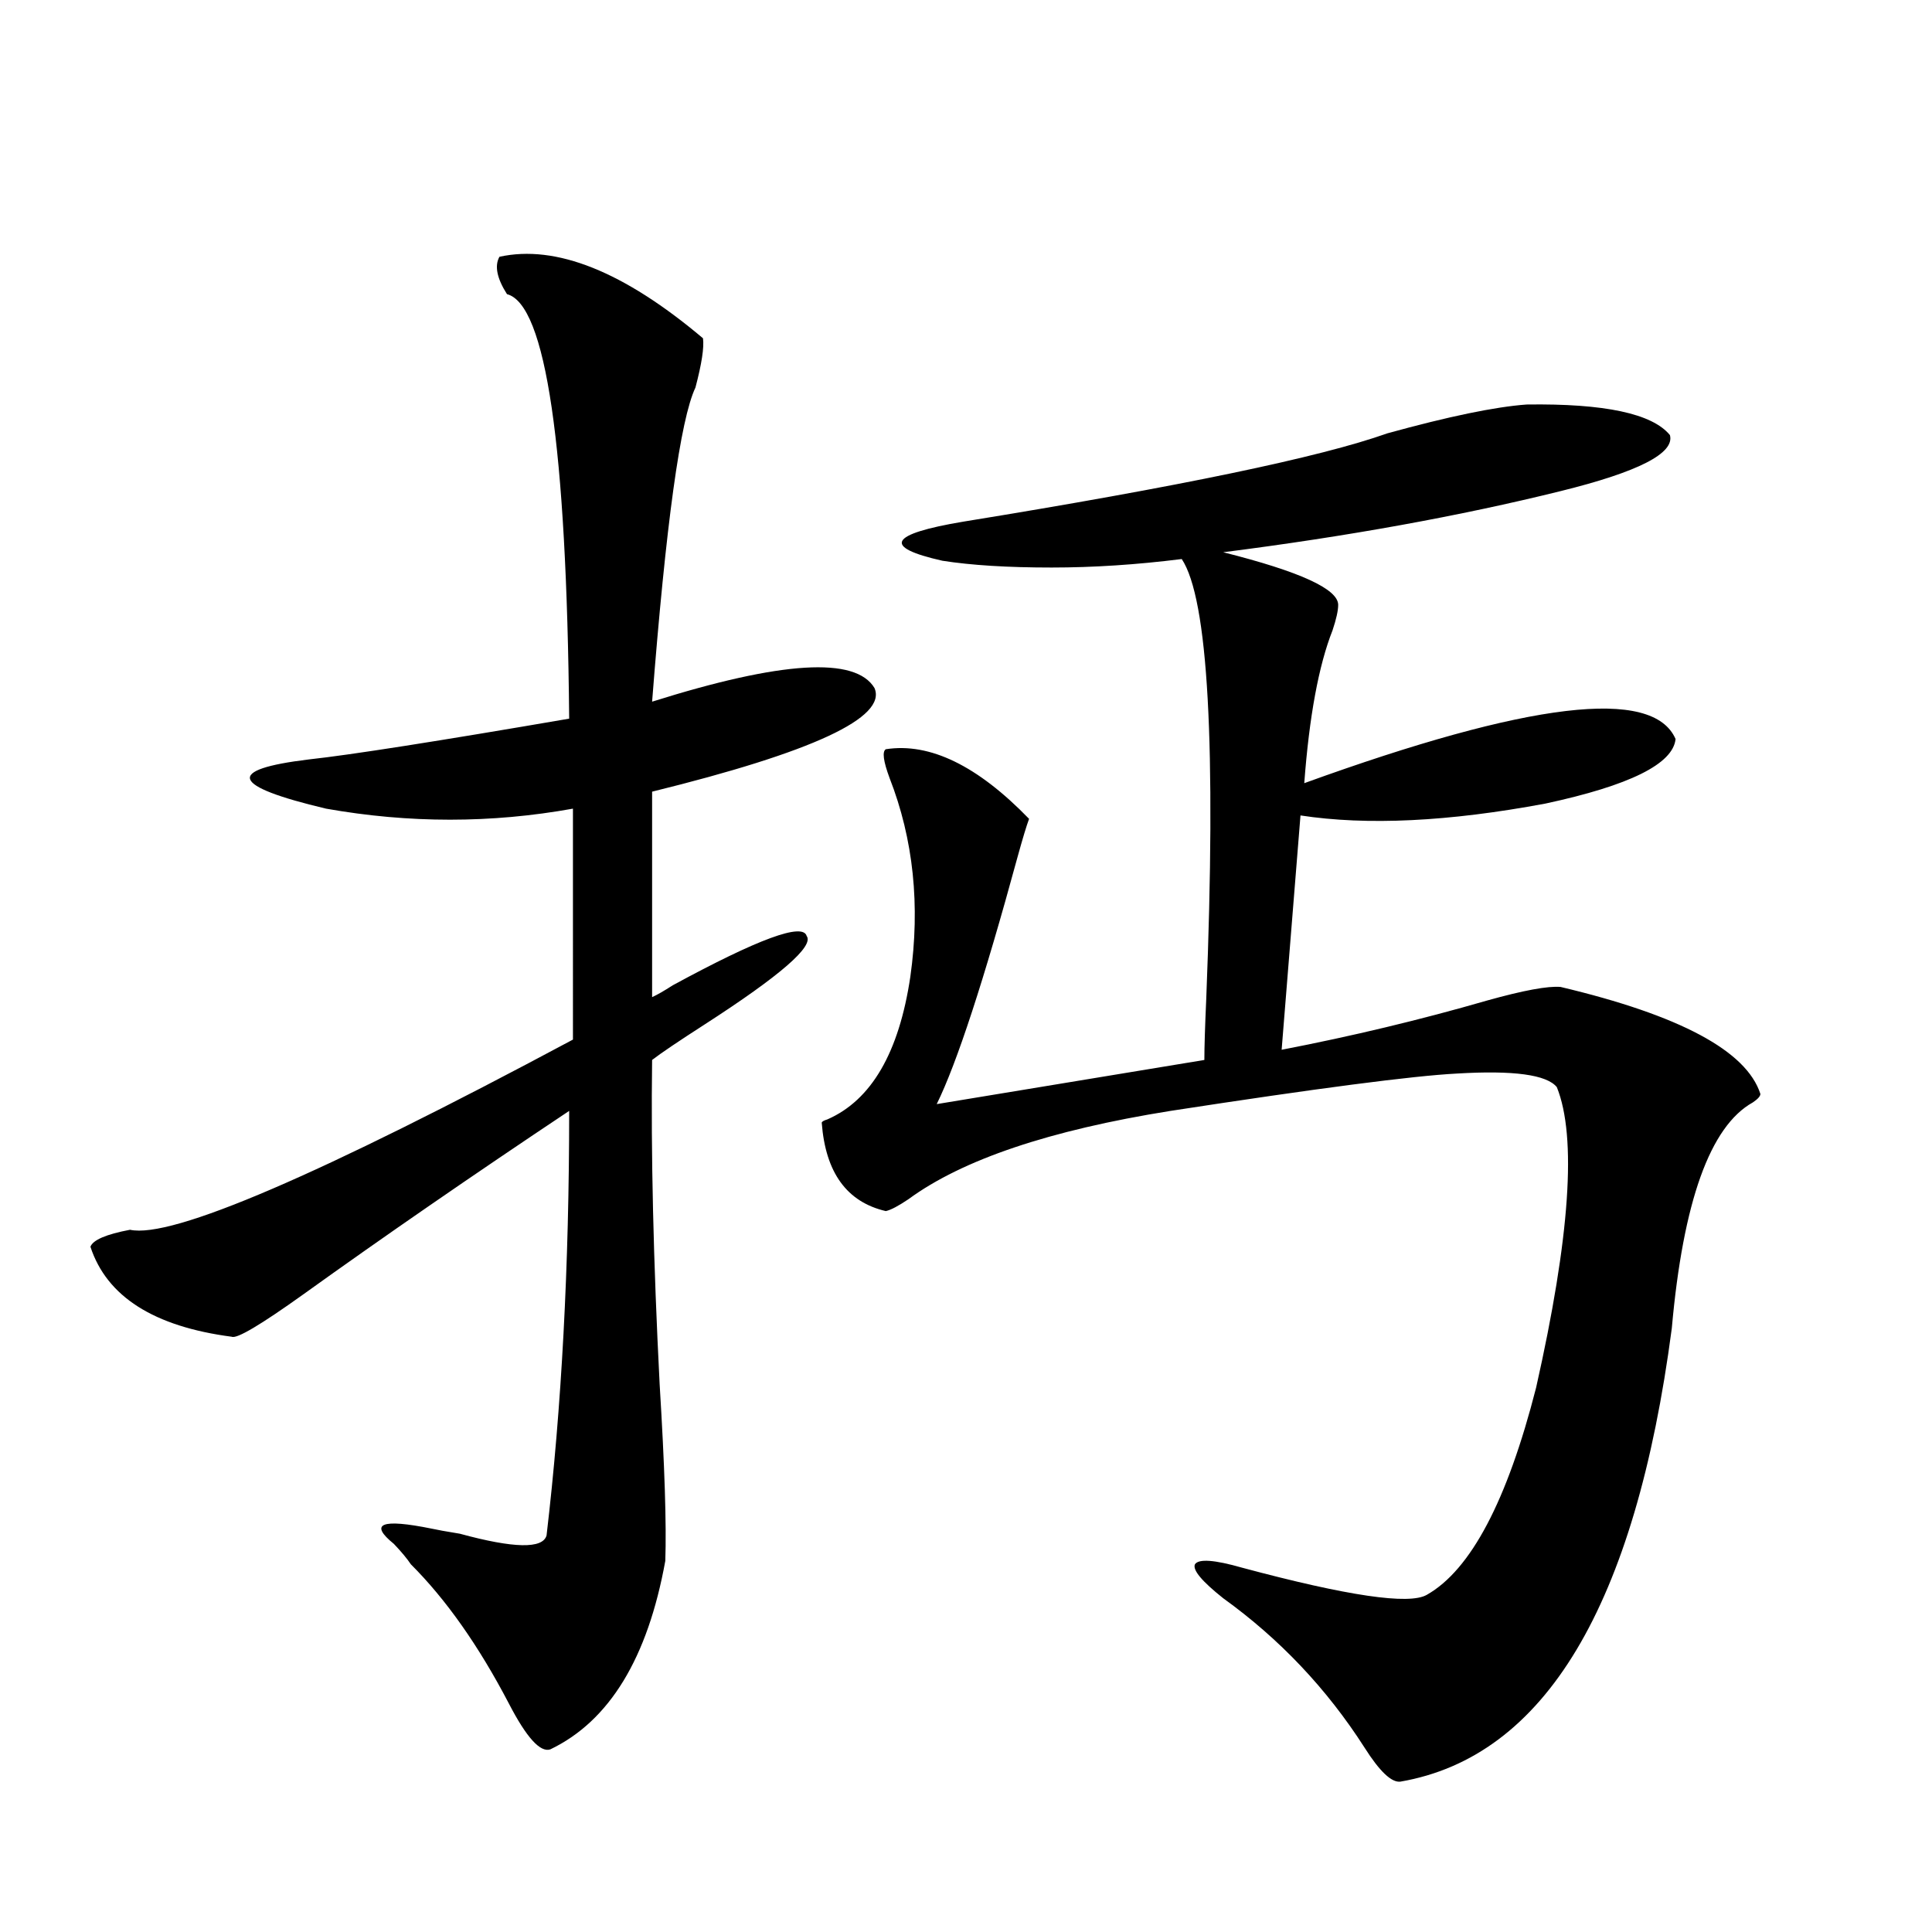
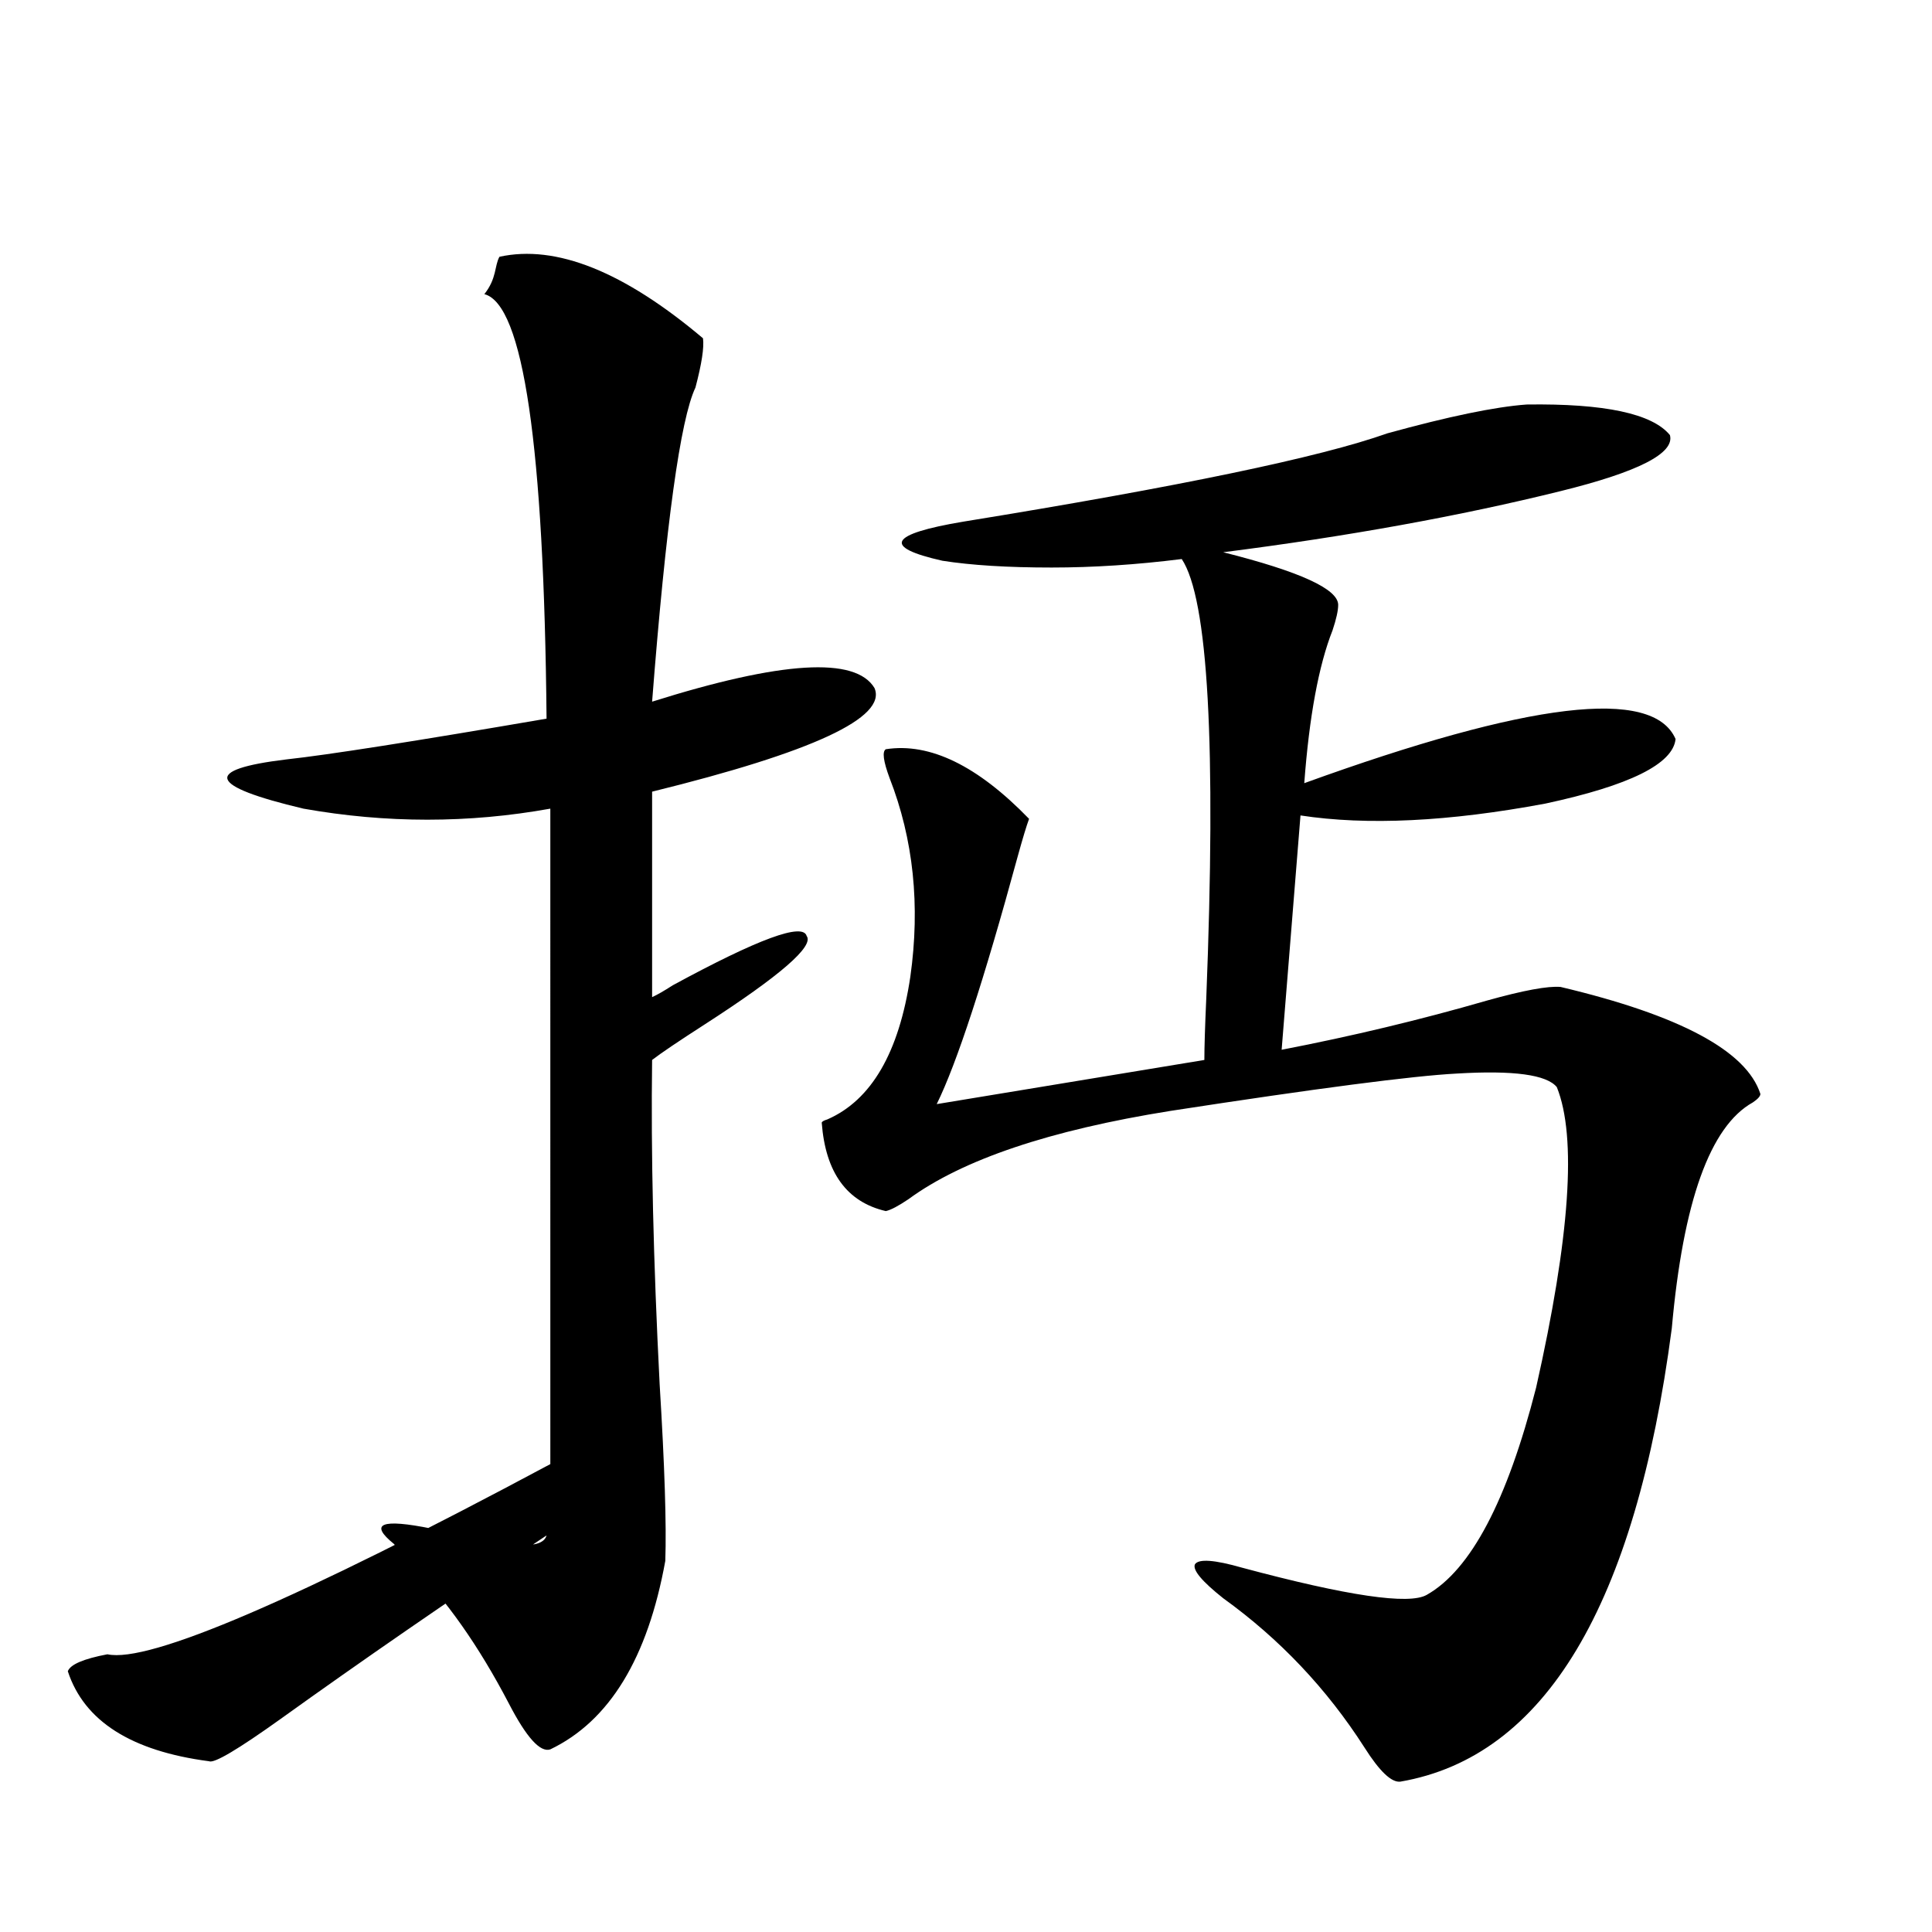
<svg xmlns="http://www.w3.org/2000/svg" version="1.1" id="图层_1" x="0px" y="0px" width="1000px" height="1000px" viewBox="0 0 1000 1000" enable-background="new 0 0 1000 1000" xml:space="preserve">
-   <path d="M258.506,132.91c29.268-6.44,64.389,7.622,105.363,42.188c0.641,4.697-0.655,13.184-3.902,25.488  c-7.805,16.411-15.289,70.615-22.438,162.598c66.98-21.094,105.363-23.428,115.119-7.031c6.494,15.244-31.874,33.11-115.119,53.613  v106.348c2.592-1.167,6.174-3.213,10.731-6.152c44.222-24.019,67.315-32.52,69.267-25.488c3.902,5.273-13.658,20.518-52.682,45.703  c-13.658,8.789-22.773,14.941-27.316,18.457c-0.655,48.052,0.641,104.014,3.902,167.871c2.592,42.188,3.567,72.661,2.927,91.406  c-9.115,50.387-28.947,82.906-59.511,97.559c-5.213,1.758-12.362-6.152-21.463-23.73c-15.609-29.883-32.529-53.901-50.73-72.07  c-1.951-2.925-4.878-6.44-8.78-10.547c-13.018-10.547-6.509-13.184,19.512-7.91c2.591,0.591,7.469,1.47,14.633,2.637  c27.957,7.622,42.926,7.91,44.877,0.879C290.7,728.521,294.603,655.283,294.603,575c-50.09,33.398-95.942,65.039-137.557,94.922  c-22.119,15.82-34.481,23.154-37.072,21.973c-40.334-5.273-64.724-20.791-73.169-46.582c1.295-3.516,8.125-6.44,20.487-8.789  c21.463,4.697,97.878-28.125,229.262-98.438V418.555c-42.285,7.622-84.875,7.622-127.801,0  c-49.435-11.714-52.362-20.215-8.78-25.488c21.463-2.334,66.34-9.365,134.63-21.094c-1.311-141.201-12.042-214.453-32.194-219.727  C257.195,144.048,255.899,137.607,258.506,132.91z M790.2,209.375c40.319-0.576,65.029,4.697,74.145,15.82  c2.592,9.38-16.265,19.048-56.584,29.004c-52.041,12.896-110.241,23.442-174.63,31.641c39.664,9.971,59.511,19.048,59.511,27.246  c0,2.939-0.976,7.334-2.927,13.184c-7.164,18.169-12.042,44.536-14.634,79.102c116.415-42.188,180.483-49.795,192.19-22.852  c-1.311,12.896-23.749,24.033-67.315,33.398c-50.09,9.38-92.36,11.426-126.826,6.152l-9.756,121.289  c36.417-7.031,71.858-15.518,106.339-25.488c18.856-5.273,31.539-7.607,38.048-7.031c61.782,14.653,96.248,33.11,103.412,55.371  c0,1.182-1.311,2.637-3.902,4.395c-22.118,12.305-36.097,51.279-41.95,116.895c-18.871,143.551-65.699,221.773-140.484,234.668  c-4.558,0.577-10.731-5.273-18.536-17.578c-19.512-30.473-43.901-56.25-73.169-77.344c-11.066-8.789-15.944-14.639-14.634-17.578  c1.951-2.925,10.076-2.334,24.39,1.758c54.633,14.653,86.492,19.336,95.607,14.063c22.759-12.881,41.615-48.628,56.584-107.227  c17.561-77.92,21.128-129.775,10.731-155.566c-5.213-6.44-22.438-8.789-51.706-7.031c-22.773,1.182-72.193,7.622-148.289,19.336  c-62.438,9.971-107.649,25.2-135.606,45.703c-5.213,3.516-9.115,5.576-11.707,6.152c-20.167-4.683-31.219-19.912-33.17-45.703  c0-0.576,0.976-1.167,2.927-1.758c22.759-9.956,37.072-34.565,42.926-73.828c5.198-36.914,1.616-71.191-10.731-102.832  c-3.262-8.789-3.902-13.76-1.951-14.941c22.759-3.516,47.469,8.501,74.145,36.035c-1.311,3.516-3.262,9.971-5.854,19.336  c-17.561,64.463-31.554,107.227-41.95,128.32l138.533-22.852c0-6.44,0.32-16.987,0.976-31.641  c5.198-131.245,0.976-207.119-12.683-227.637c-23.414,2.939-45.853,4.395-67.315,4.395c-22.773,0-41.63-1.167-56.584-3.516  c-31.219-7.031-27.651-13.76,10.731-20.215c111.857-18.154,185.026-33.398,219.507-45.703  C749.866,215.527,773.936,210.557,790.2,209.375z" />
+   <path d="M258.506,132.91c29.268-6.44,64.389,7.622,105.363,42.188c0.641,4.697-0.655,13.184-3.902,25.488  c-7.805,16.411-15.289,70.615-22.438,162.598c66.98-21.094,105.363-23.428,115.119-7.031c6.494,15.244-31.874,33.11-115.119,53.613  v106.348c2.592-1.167,6.174-3.213,10.731-6.152c44.222-24.019,67.315-32.52,69.267-25.488c3.902,5.273-13.658,20.518-52.682,45.703  c-13.658,8.789-22.773,14.941-27.316,18.457c-0.655,48.052,0.641,104.014,3.902,167.871c2.592,42.188,3.567,72.661,2.927,91.406  c-9.115,50.387-28.947,82.906-59.511,97.559c-5.213,1.758-12.362-6.152-21.463-23.73c-15.609-29.883-32.529-53.901-50.73-72.07  c-1.951-2.925-4.878-6.44-8.78-10.547c-13.018-10.547-6.509-13.184,19.512-7.91c2.591,0.591,7.469,1.47,14.633,2.637  c27.957,7.622,42.926,7.91,44.877,0.879c-50.09,33.398-95.942,65.039-137.557,94.922  c-22.119,15.82-34.481,23.154-37.072,21.973c-40.334-5.273-64.724-20.791-73.169-46.582c1.295-3.516,8.125-6.44,20.487-8.789  c21.463,4.697,97.878-28.125,229.262-98.438V418.555c-42.285,7.622-84.875,7.622-127.801,0  c-49.435-11.714-52.362-20.215-8.78-25.488c21.463-2.334,66.34-9.365,134.63-21.094c-1.311-141.201-12.042-214.453-32.194-219.727  C257.195,144.048,255.899,137.607,258.506,132.91z M790.2,209.375c40.319-0.576,65.029,4.697,74.145,15.82  c2.592,9.38-16.265,19.048-56.584,29.004c-52.041,12.896-110.241,23.442-174.63,31.641c39.664,9.971,59.511,19.048,59.511,27.246  c0,2.939-0.976,7.334-2.927,13.184c-7.164,18.169-12.042,44.536-14.634,79.102c116.415-42.188,180.483-49.795,192.19-22.852  c-1.311,12.896-23.749,24.033-67.315,33.398c-50.09,9.38-92.36,11.426-126.826,6.152l-9.756,121.289  c36.417-7.031,71.858-15.518,106.339-25.488c18.856-5.273,31.539-7.607,38.048-7.031c61.782,14.653,96.248,33.11,103.412,55.371  c0,1.182-1.311,2.637-3.902,4.395c-22.118,12.305-36.097,51.279-41.95,116.895c-18.871,143.551-65.699,221.773-140.484,234.668  c-4.558,0.577-10.731-5.273-18.536-17.578c-19.512-30.473-43.901-56.25-73.169-77.344c-11.066-8.789-15.944-14.639-14.634-17.578  c1.951-2.925,10.076-2.334,24.39,1.758c54.633,14.653,86.492,19.336,95.607,14.063c22.759-12.881,41.615-48.628,56.584-107.227  c17.561-77.92,21.128-129.775,10.731-155.566c-5.213-6.44-22.438-8.789-51.706-7.031c-22.773,1.182-72.193,7.622-148.289,19.336  c-62.438,9.971-107.649,25.2-135.606,45.703c-5.213,3.516-9.115,5.576-11.707,6.152c-20.167-4.683-31.219-19.912-33.17-45.703  c0-0.576,0.976-1.167,2.927-1.758c22.759-9.956,37.072-34.565,42.926-73.828c5.198-36.914,1.616-71.191-10.731-102.832  c-3.262-8.789-3.902-13.76-1.951-14.941c22.759-3.516,47.469,8.501,74.145,36.035c-1.311,3.516-3.262,9.971-5.854,19.336  c-17.561,64.463-31.554,107.227-41.95,128.32l138.533-22.852c0-6.44,0.32-16.987,0.976-31.641  c5.198-131.245,0.976-207.119-12.683-227.637c-23.414,2.939-45.853,4.395-67.315,4.395c-22.773,0-41.63-1.167-56.584-3.516  c-31.219-7.031-27.651-13.76,10.731-20.215c111.857-18.154,185.026-33.398,219.507-45.703  C749.866,215.527,773.936,210.557,790.2,209.375z" />
</svg>